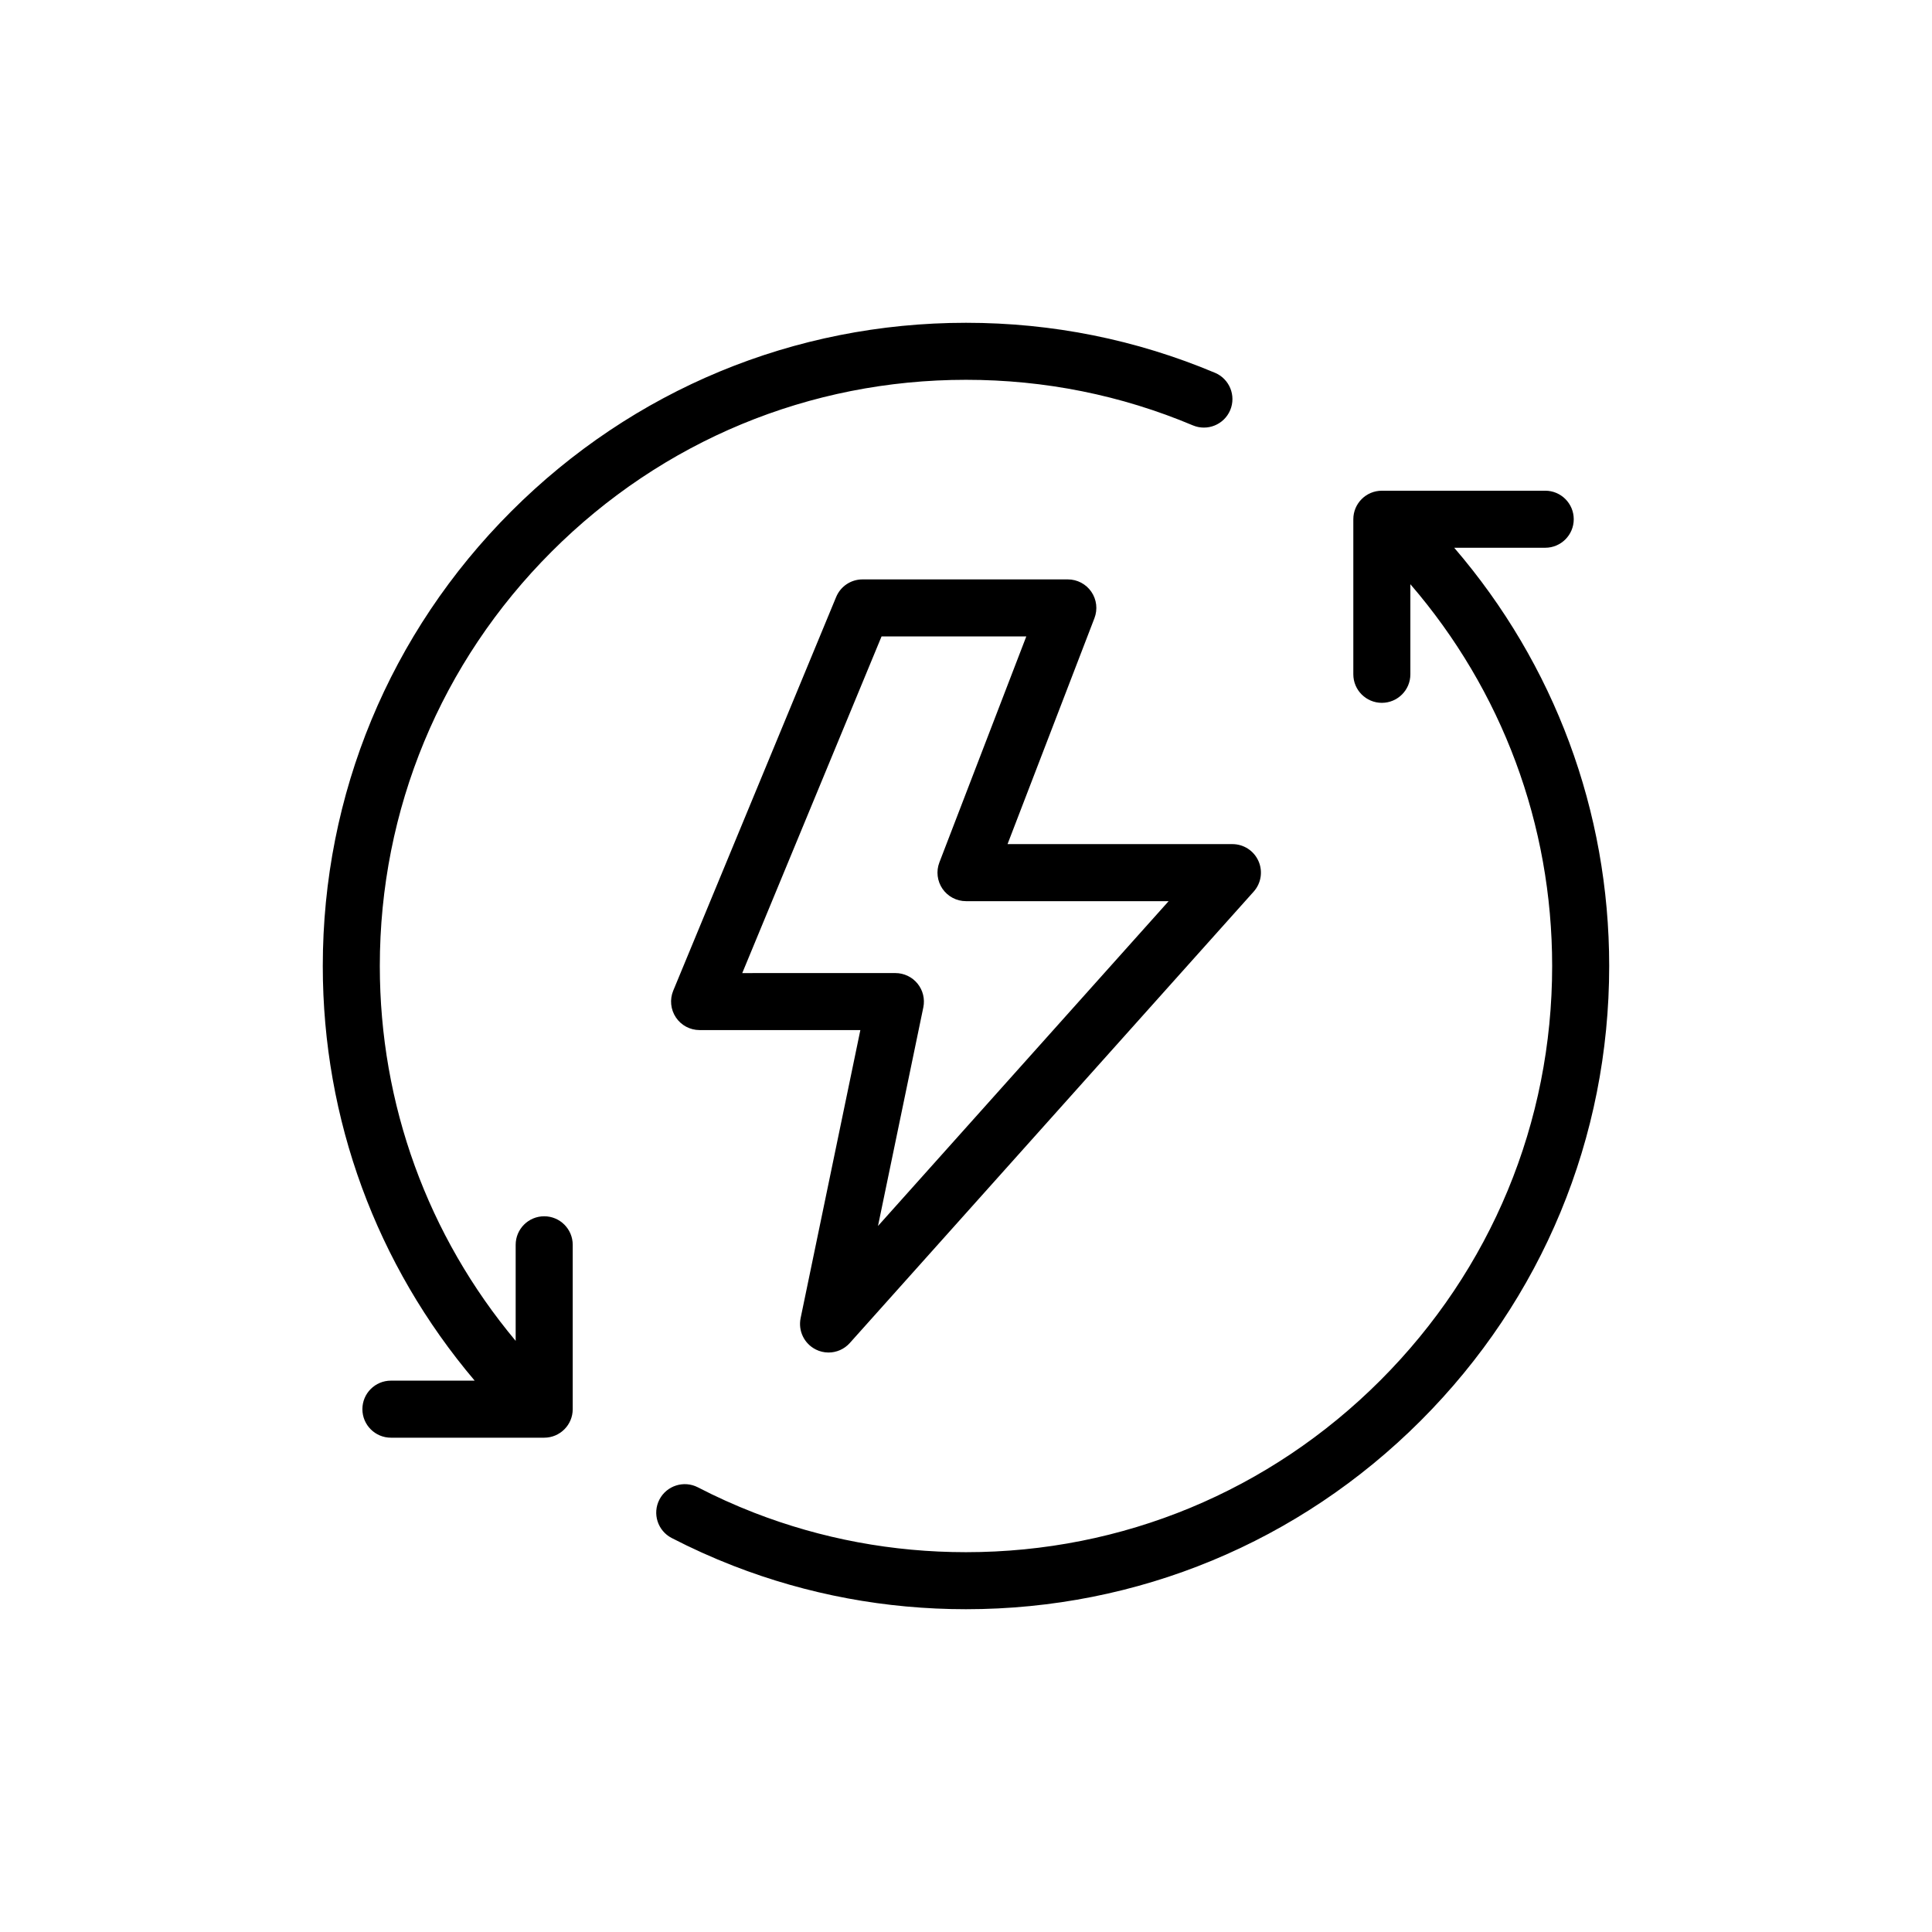
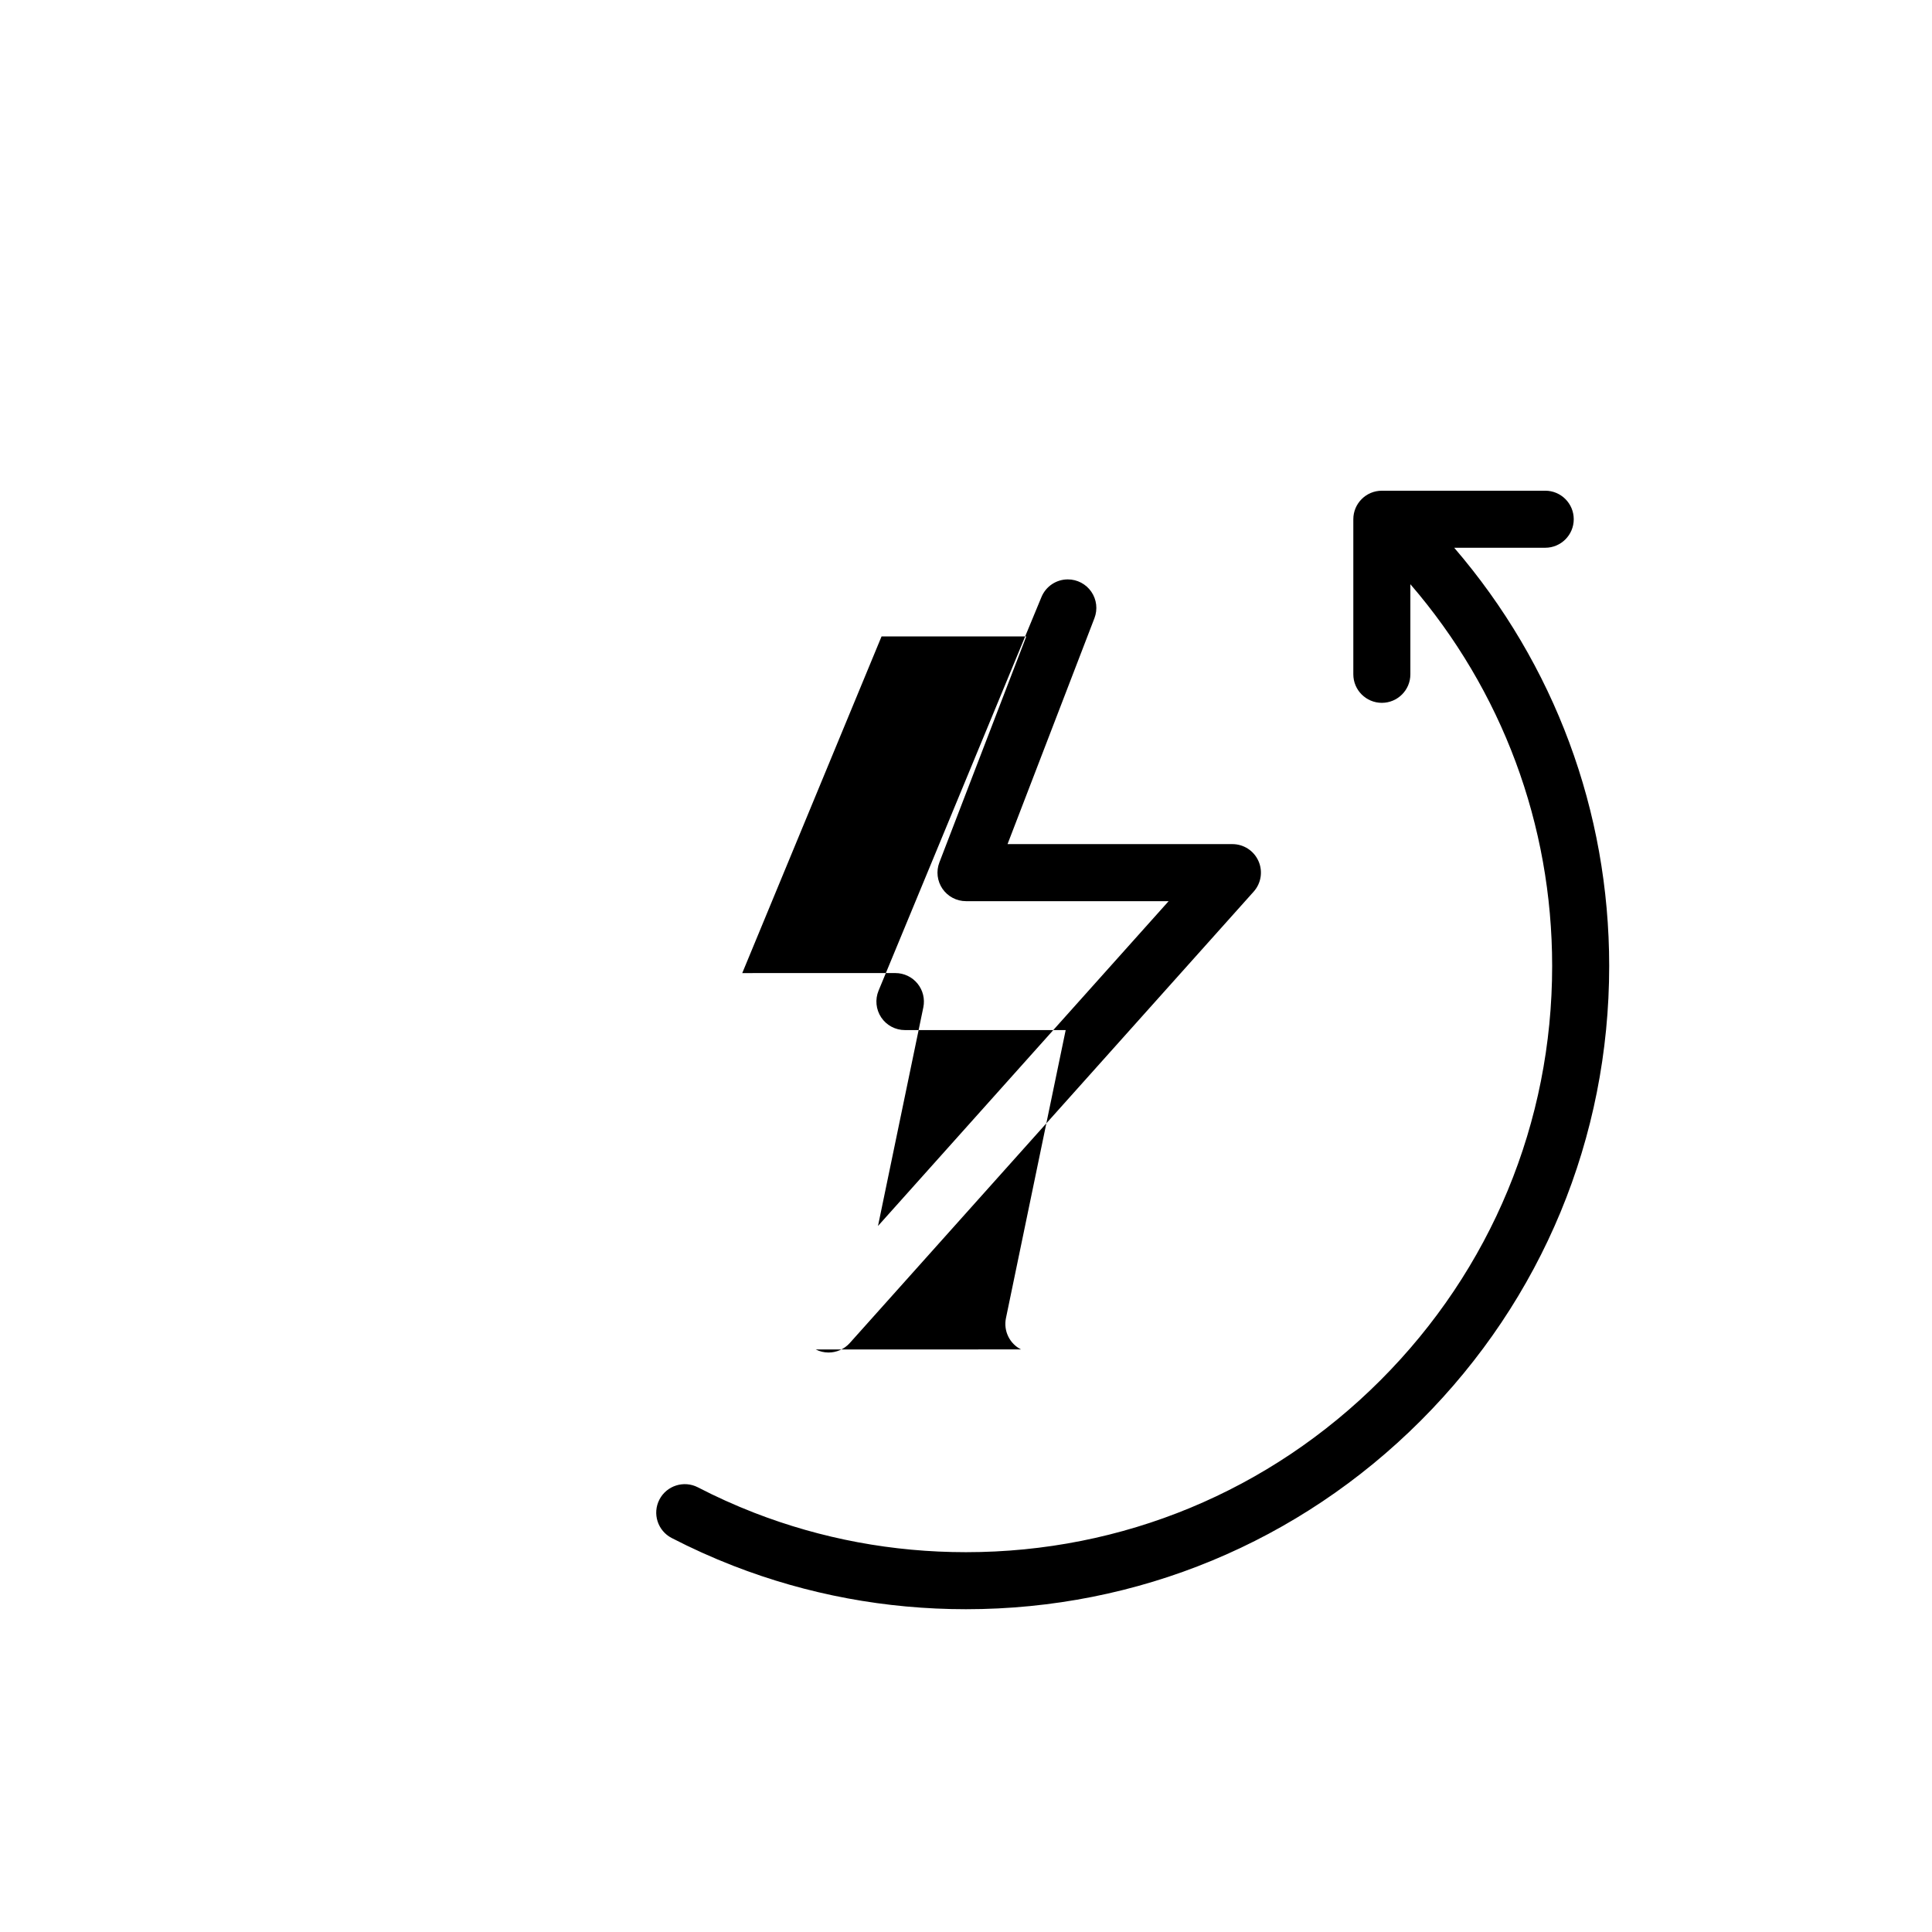
<svg xmlns="http://www.w3.org/2000/svg" fill="#000000" width="800px" height="800px" version="1.1" viewBox="144 144 512 512">
  <g>
-     <path d="m465.99 242.8c-20.898-8.797-43.102-13.258-65.988-13.258-45.492 0-88.285 17.742-120.5 49.957-32.219 32.215-49.961 75.008-49.961 120.5 0 40.672 14.223 79.164 40.254 109.89l-22.199-0.004c-4.176 0-7.559 3.387-7.559 7.559s3.383 7.559 7.559 7.559h40.621c4.176 0 7.559-3.387 7.559-7.559v-43.559c0-4.172-3.383-7.559-7.559-7.559s-7.559 3.387-7.559 7.559v25.461c-23.297-27.871-36.004-62.645-36.004-99.352 0-41.457 16.168-80.453 45.531-109.81 29.359-29.367 68.359-45.531 109.81-45.531 20.863 0 41.094 4.062 60.125 12.074 3.844 1.613 8.277-0.188 9.898-4.035 1.617-3.848-0.191-8.281-4.035-9.898z" />
-     <path d="m360.17 501.62c1.082 0.547 2.25 0.812 3.402 0.812 2.098 0 4.164-0.875 5.633-2.519l107.03-119.62c1.988-2.219 2.484-5.402 1.266-8.121-1.215-2.723-3.918-4.473-6.898-4.473h-59.594l23.031-59.883c0.895-2.32 0.586-4.934-0.824-6.992-1.41-2.051-3.738-3.277-6.231-3.277h-54.414c-3.059 0-5.812 1.84-6.984 4.668l-43.172 104.32c-0.965 2.332-0.699 4.988 0.699 7.09 1.402 2.098 3.758 3.356 6.281 3.356h42.609l-15.832 76.348c-0.688 3.352 0.949 6.75 4 8.285zm-19.465-99.742 36.914-89.211h38.359l-23.031 59.883c-0.895 2.32-0.586 4.934 0.824 6.992 1.41 2.051 3.738 3.277 6.231 3.277h53.699l-77.023 86.078 12.012-57.93c0.461-2.231-0.102-4.543-1.539-6.309-1.438-1.762-3.59-2.785-5.863-2.785z" />
+     <path d="m360.17 501.62c1.082 0.547 2.25 0.812 3.402 0.812 2.098 0 4.164-0.875 5.633-2.519l107.03-119.62c1.988-2.219 2.484-5.402 1.266-8.121-1.215-2.723-3.918-4.473-6.898-4.473h-59.594l23.031-59.883c0.895-2.32 0.586-4.934-0.824-6.992-1.41-2.051-3.738-3.277-6.231-3.277c-3.059 0-5.812 1.84-6.984 4.668l-43.172 104.32c-0.965 2.332-0.699 4.988 0.699 7.09 1.402 2.098 3.758 3.356 6.281 3.356h42.609l-15.832 76.348c-0.688 3.352 0.949 6.75 4 8.285zm-19.465-99.742 36.914-89.211h38.359l-23.031 59.883c-0.895 2.32-0.586 4.934 0.824 6.992 1.41 2.051 3.738 3.277 6.231 3.277h53.699l-77.023 86.078 12.012-57.93c0.461-2.231-0.102-4.543-1.539-6.309-1.438-1.762-3.59-2.785-5.863-2.785z" />
    <path d="m553.5 289.16c4.176 0 7.559-3.387 7.559-7.559 0-4.172-3.383-7.559-7.559-7.559l-43.297 0.004c-4.176 0-7.559 3.387-7.559 7.559v41.094c0 4.172 3.383 7.559 7.559 7.559s7.559-3.387 7.559-7.559v-23.875c24.289 28.168 37.574 63.648 37.574 101.18 0 41.449-16.168 80.445-45.531 109.81-29.359 29.363-68.355 45.531-109.81 45.531-19.391 0-38.289-3.523-56.172-10.469-5.074-1.977-10.082-4.234-14.887-6.723-3.703-1.902-8.262-0.457-10.184 3.246-1.918 3.703-0.465 8.266 3.246 10.184 5.273 2.727 10.773 5.207 16.344 7.375 19.641 7.633 40.383 11.5 61.652 11.5 45.492 0 88.285-17.742 120.5-49.957 32.219-32.219 49.957-75.012 49.957-120.5 0-41.094-14.523-79.957-41.07-110.84z" />
  </g>
</svg>